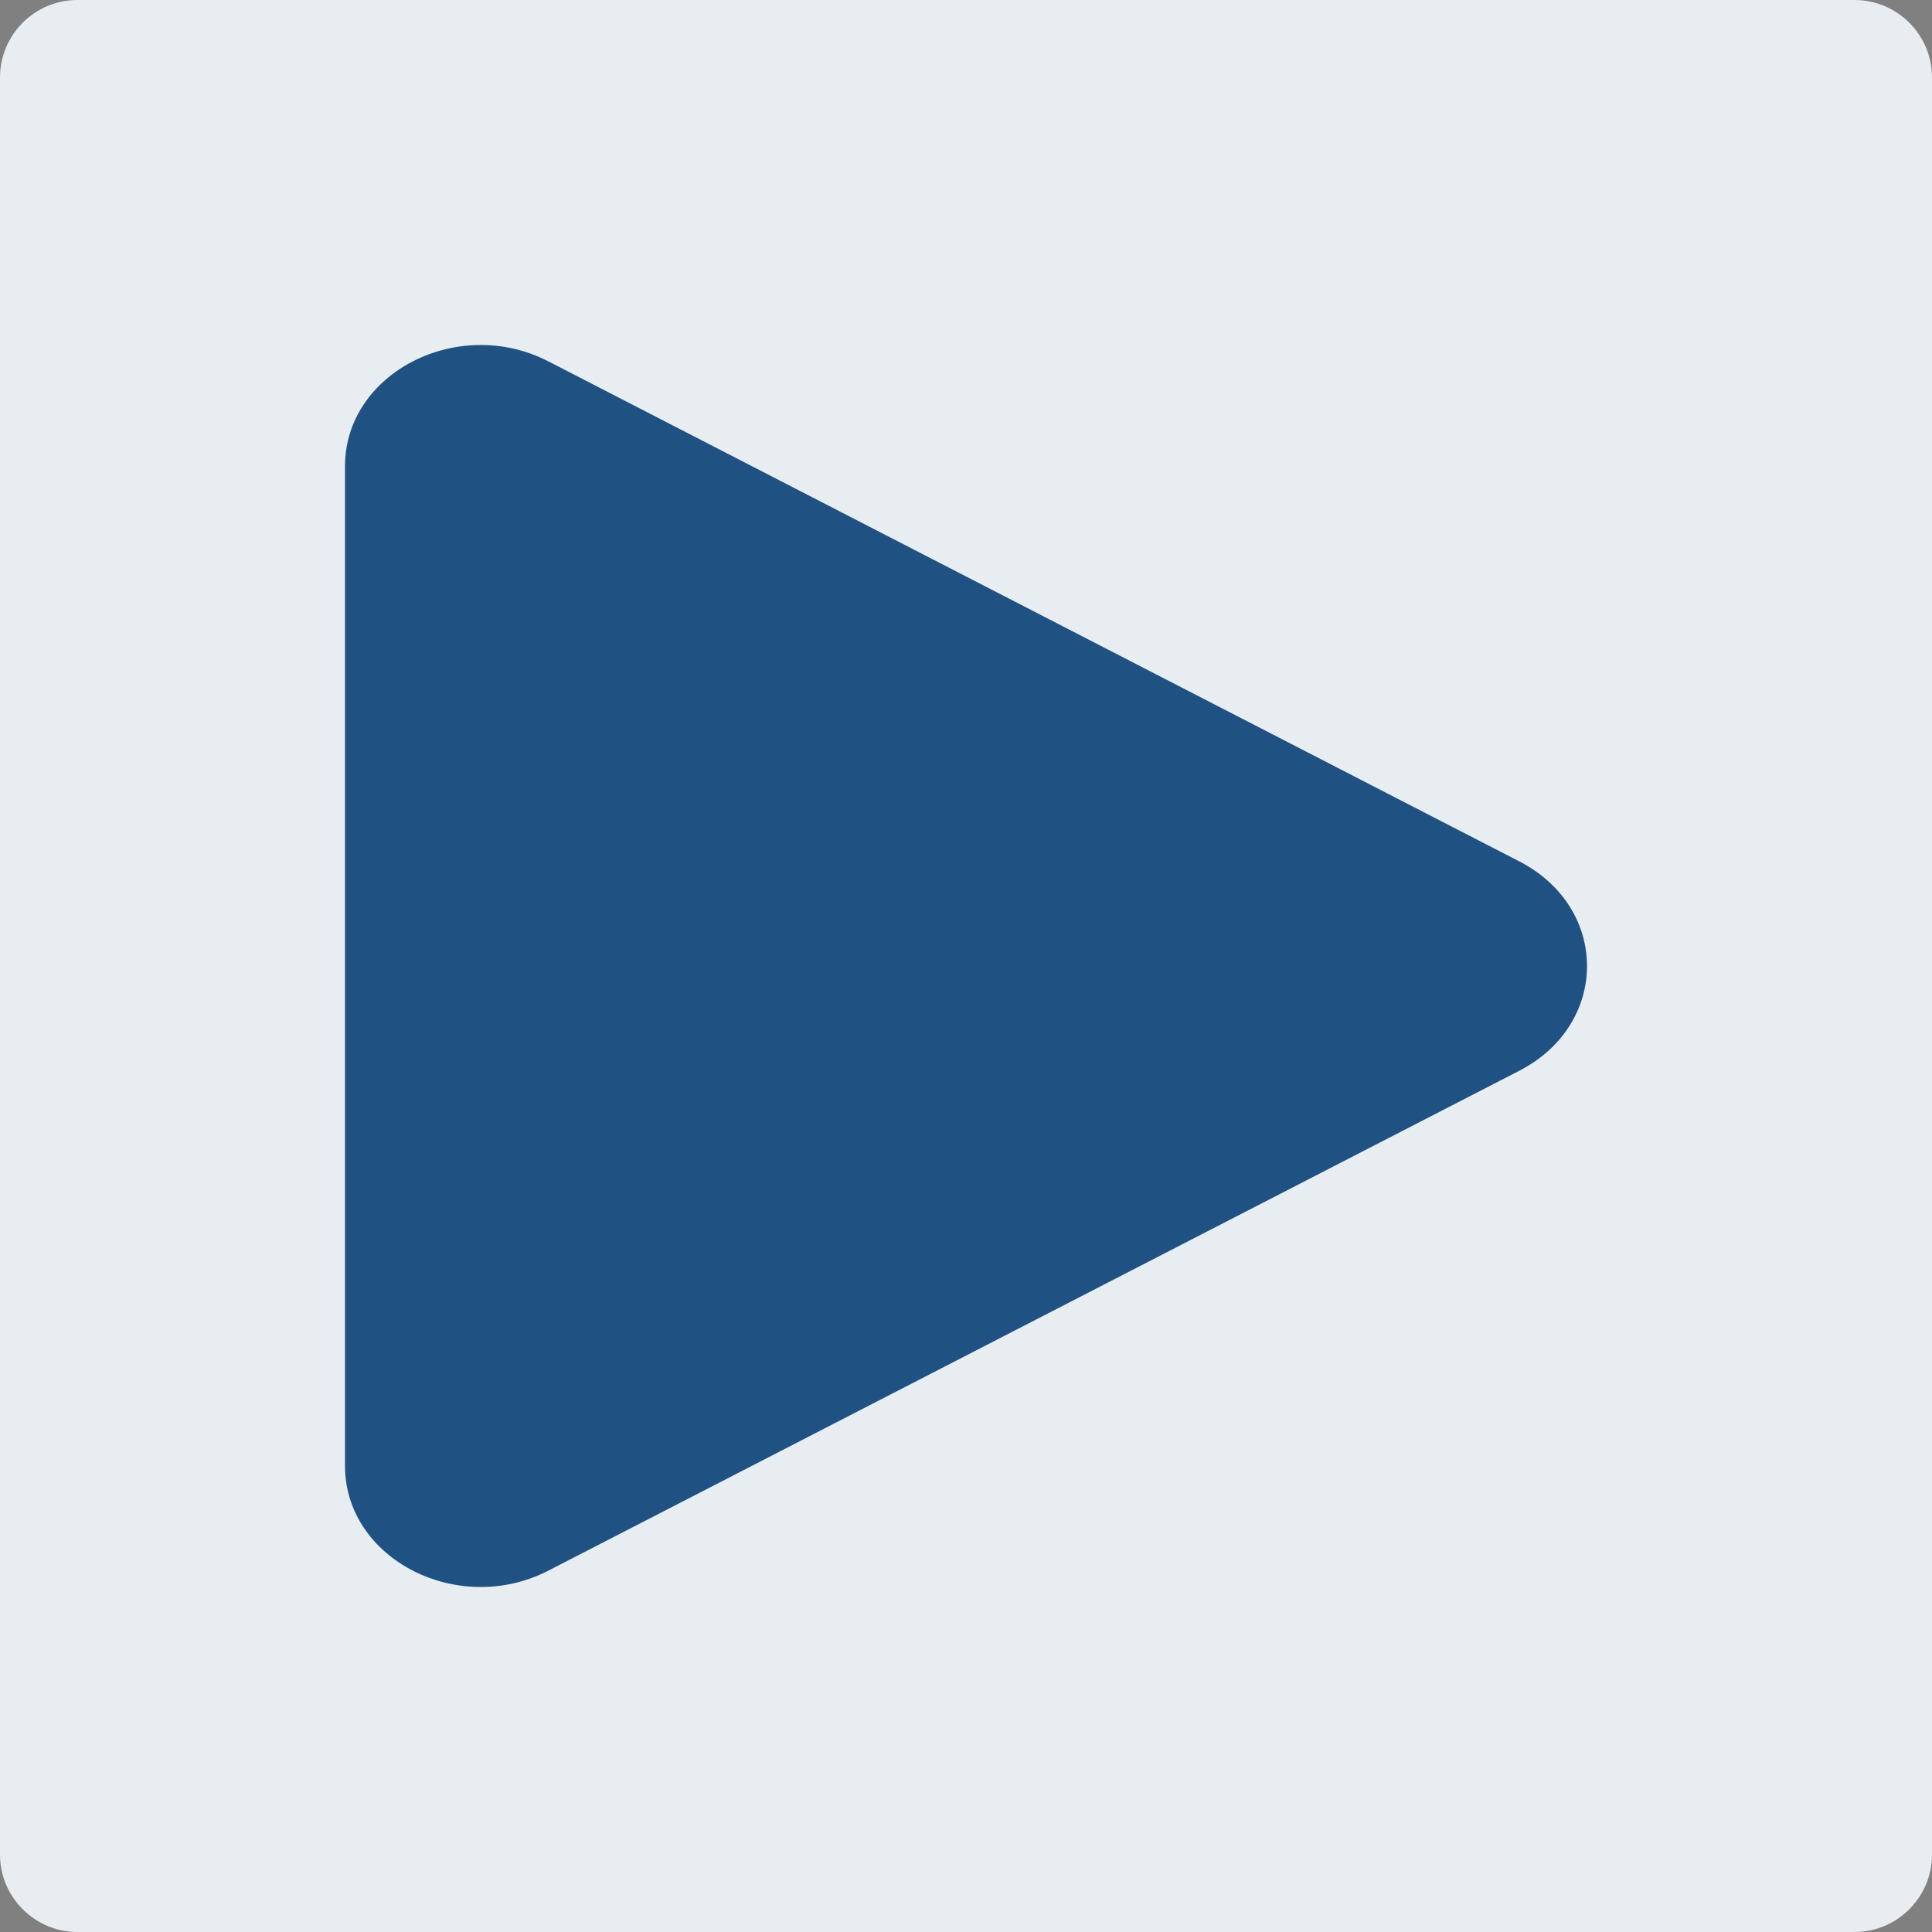
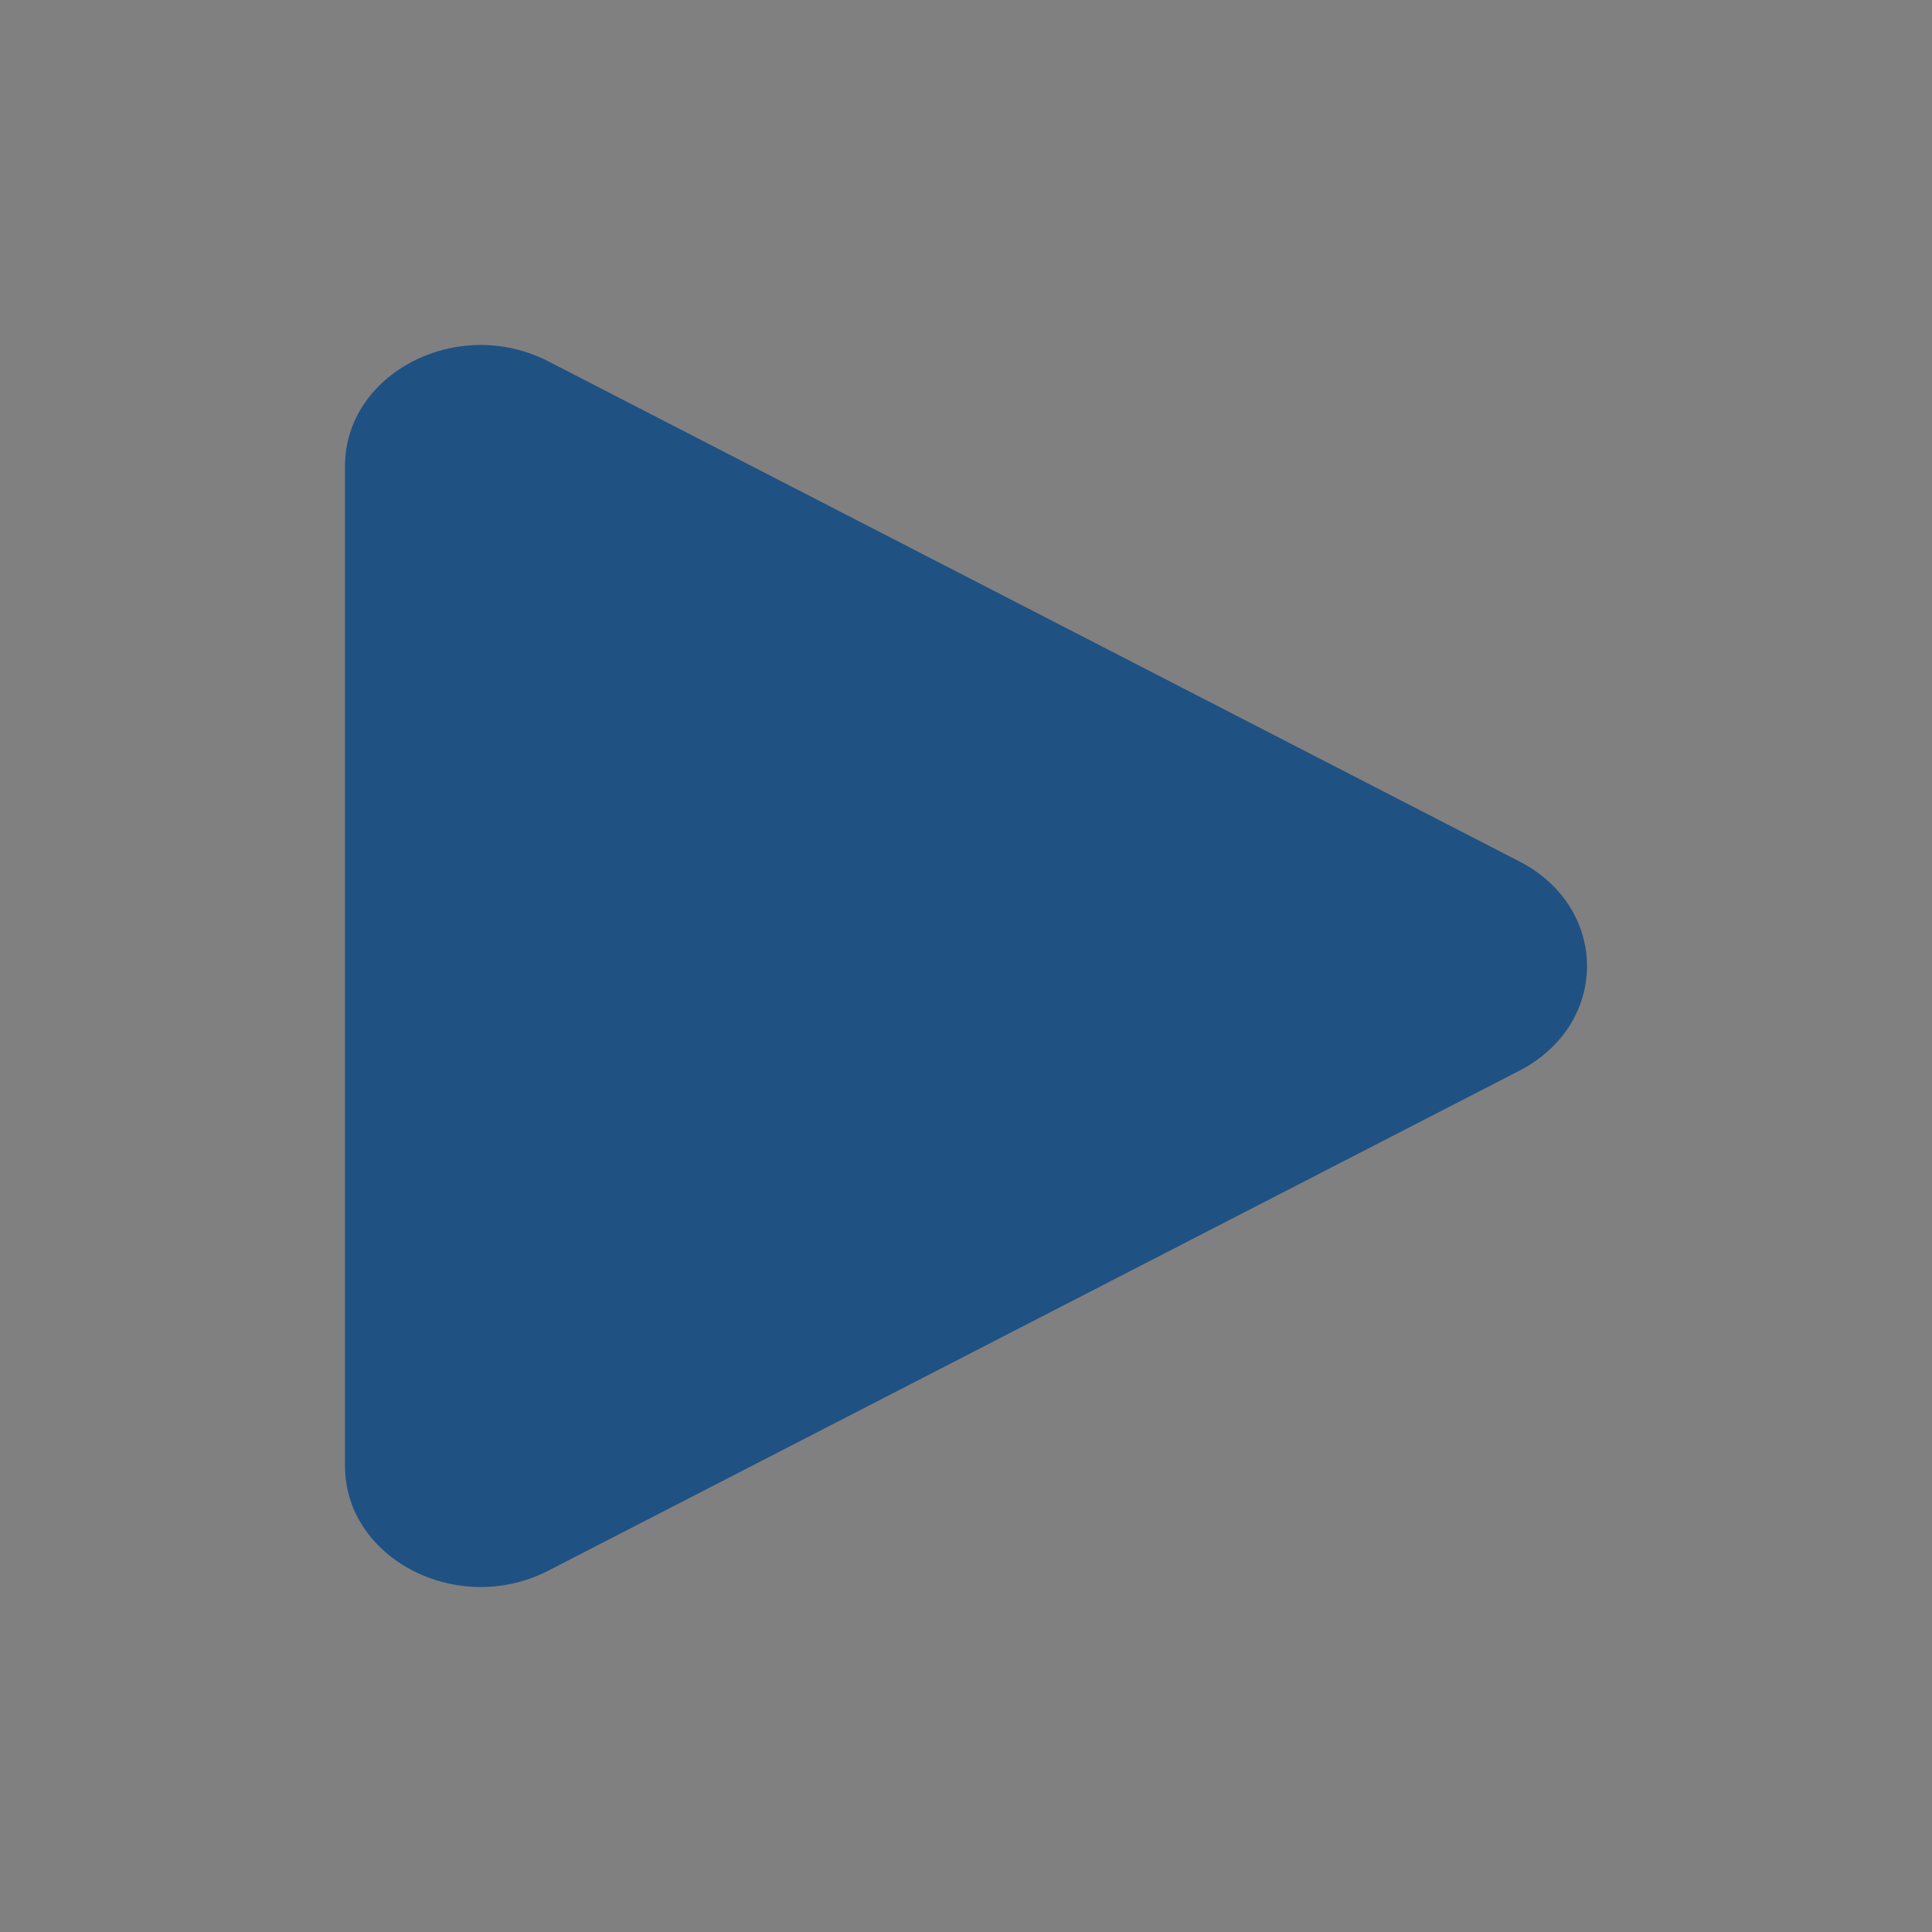
<svg xmlns="http://www.w3.org/2000/svg" width="28px" height="28px" viewBox="0 0 28 28" version="1.1">
  <rect x="0" y="0" width="28" height="28" fill="#808080" stroke="none" />
  <title>icon-创建直播培训</title>
  <g id="页面-1" stroke="none" stroke-width="1" fill="none" fill-rule="evenodd">
    <g id="桌面端-HD备份-7" transform="translate(-411, -471)">
      <g id="icon-创建直播培训" transform="translate(411, 471)">
-         <path d="M26.879,0 L1.121,0 C0.504,0 0,0.504 0,1.121 L0,26.879 C0,27.494 0.504,28 1.121,28 L26.879,28 C27.496,28 28,27.494 28,26.879 L28,1.121 C28,0.504 27.496,0 26.879,0 L26.879,0 Z" id="路径备份-7" fill="#E8EDF2" />
        <path d="M22.017,15.519 L7.947,22.763 C6.637,23.437 5,22.594 5,21.245 L5,6.756 C5,5.406 6.637,4.563 7.947,5.237 L22.017,12.483 C23.328,13.157 23.328,14.844 22.017,15.519" id="路径" fill="#1F5183" />
      </g>
    </g>
  </g>
</svg>